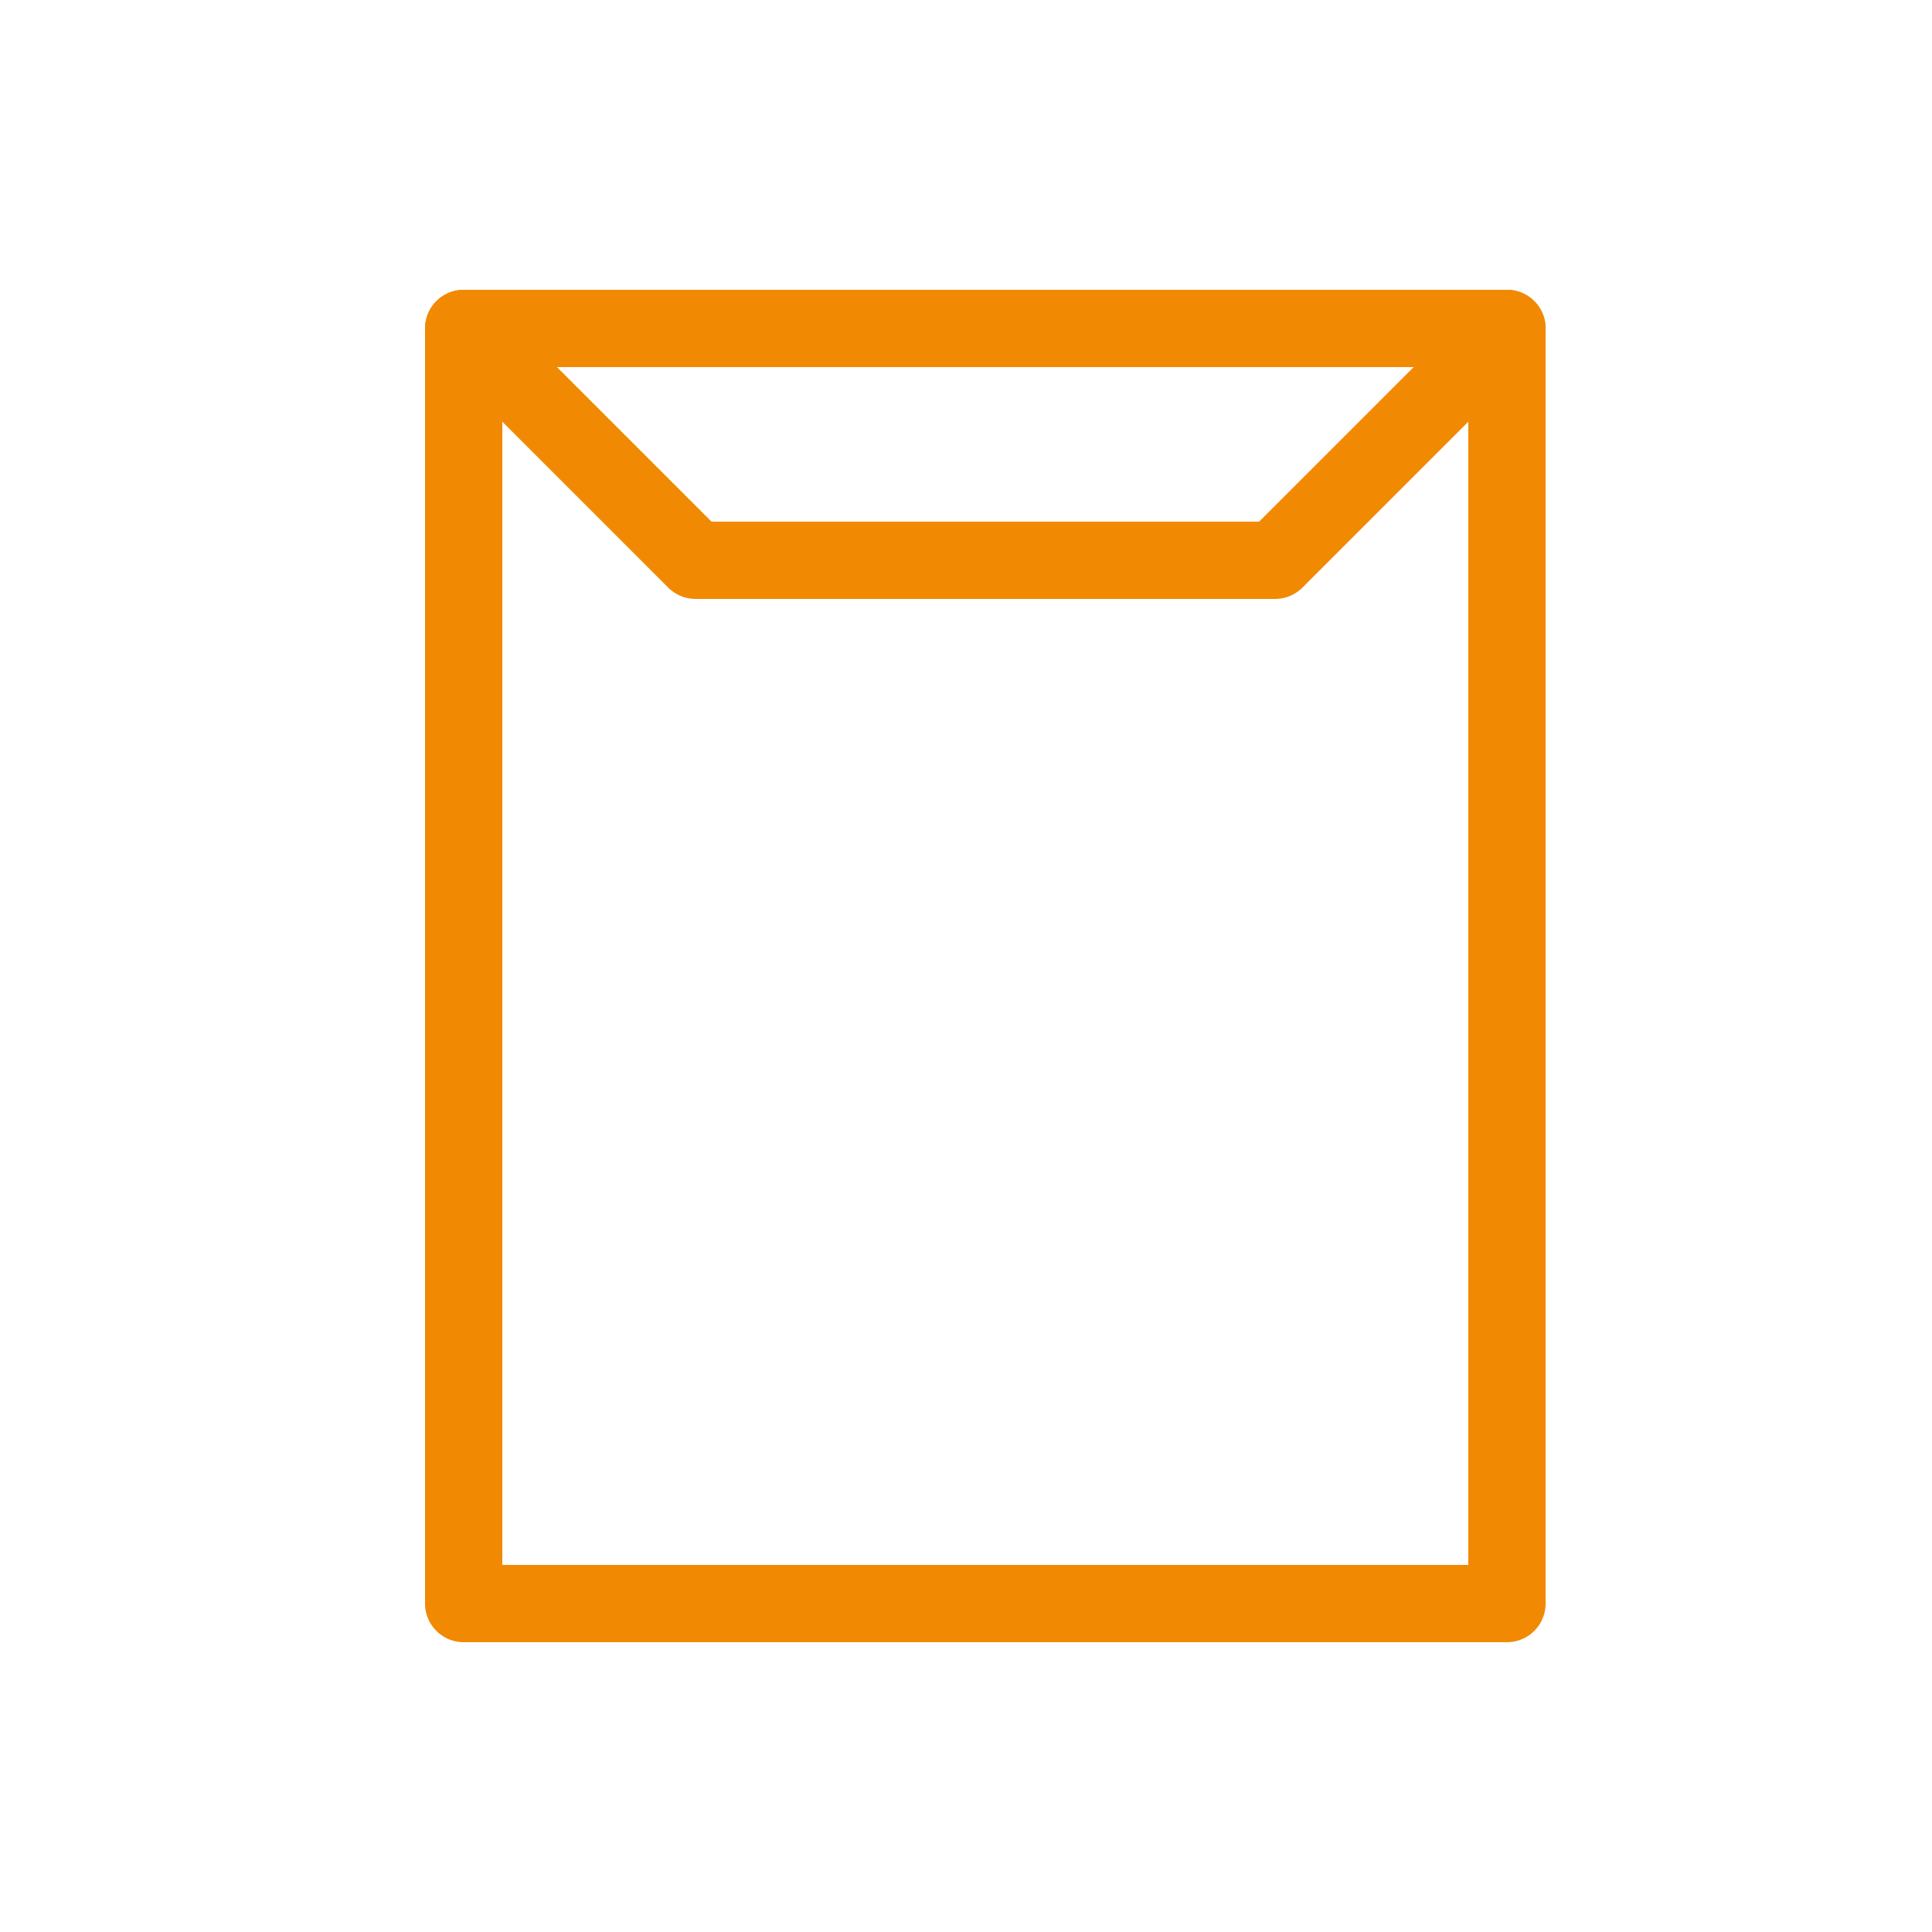
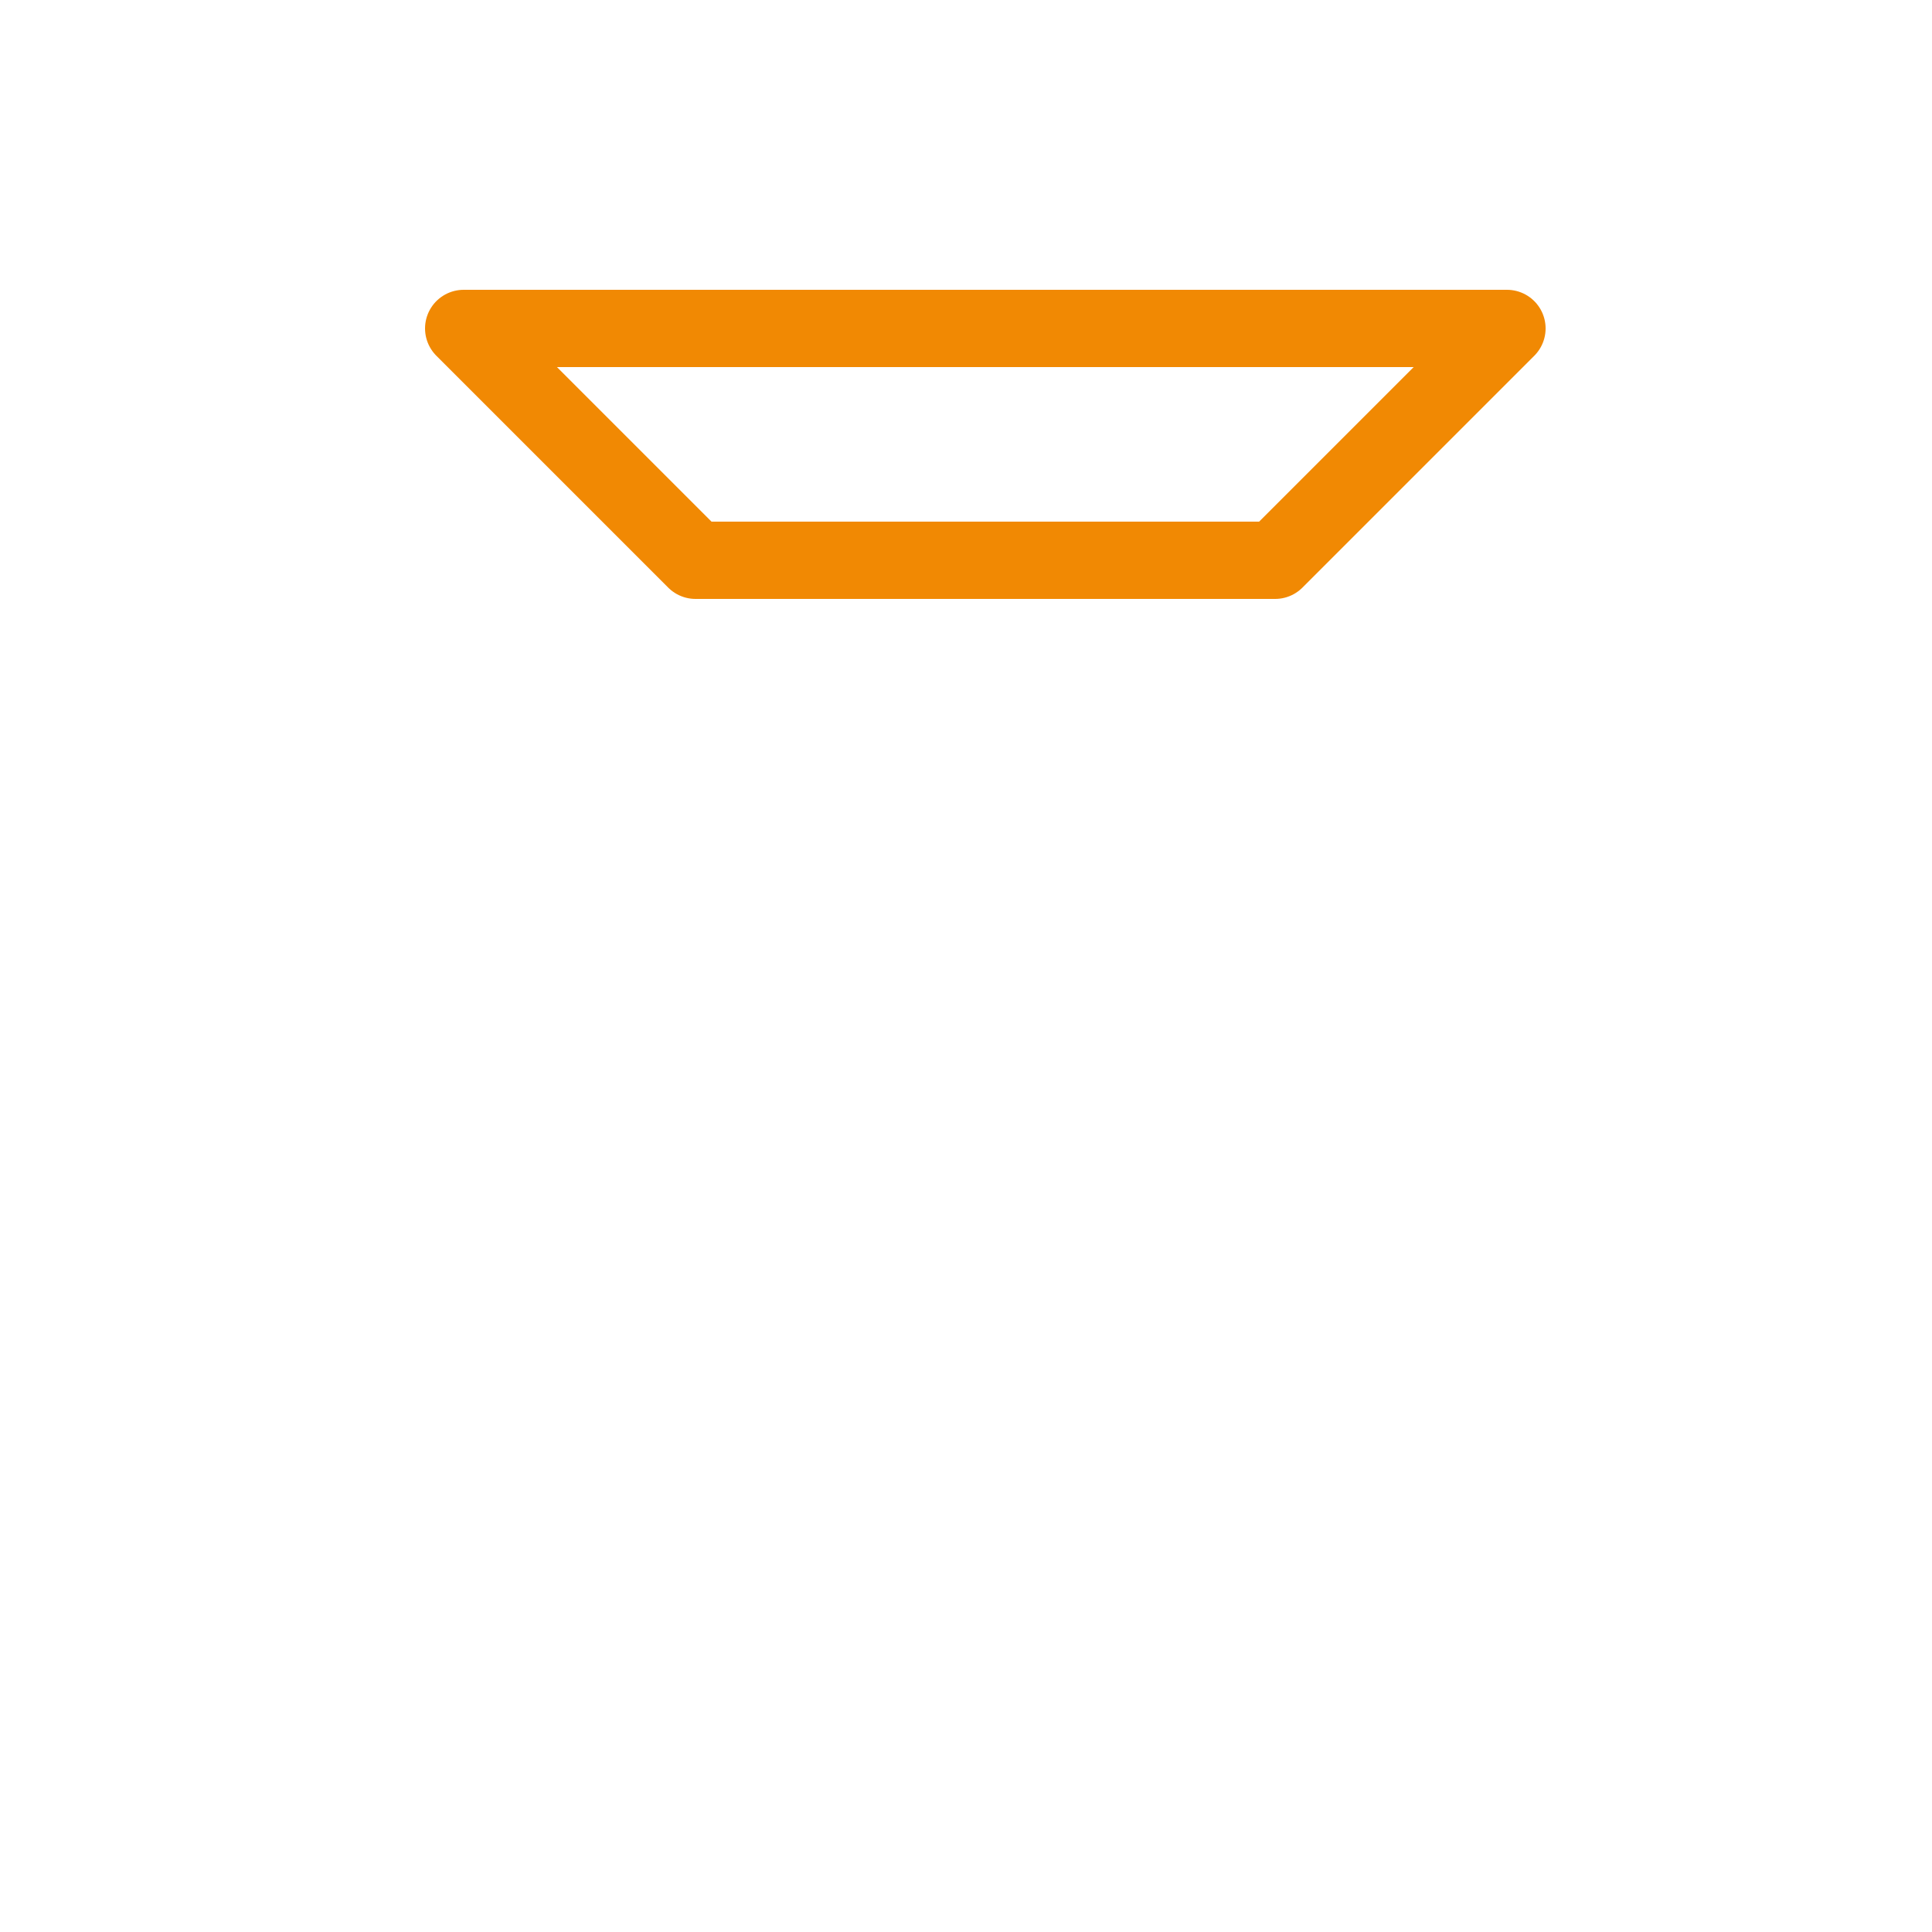
<svg xmlns="http://www.w3.org/2000/svg" version="1.1" id="레이어_1" x="0px" y="0px" width="100px" height="100px" viewBox="0 0 100 100" enable-background="new 0 0 100 100" xml:space="preserve">
-   <rect x="24" y="17" fill="none" stroke="#F18903" stroke-width="4" stroke-linecap="round" stroke-linejoin="round" stroke-miterlimit="10" width="54" height="66" />
  <polygon fill="none" stroke="#F18903" stroke-width="4" stroke-linecap="round" stroke-linejoin="round" stroke-miterlimit="10" points="  66,29 36,29 24,17 78,17 " />
</svg>